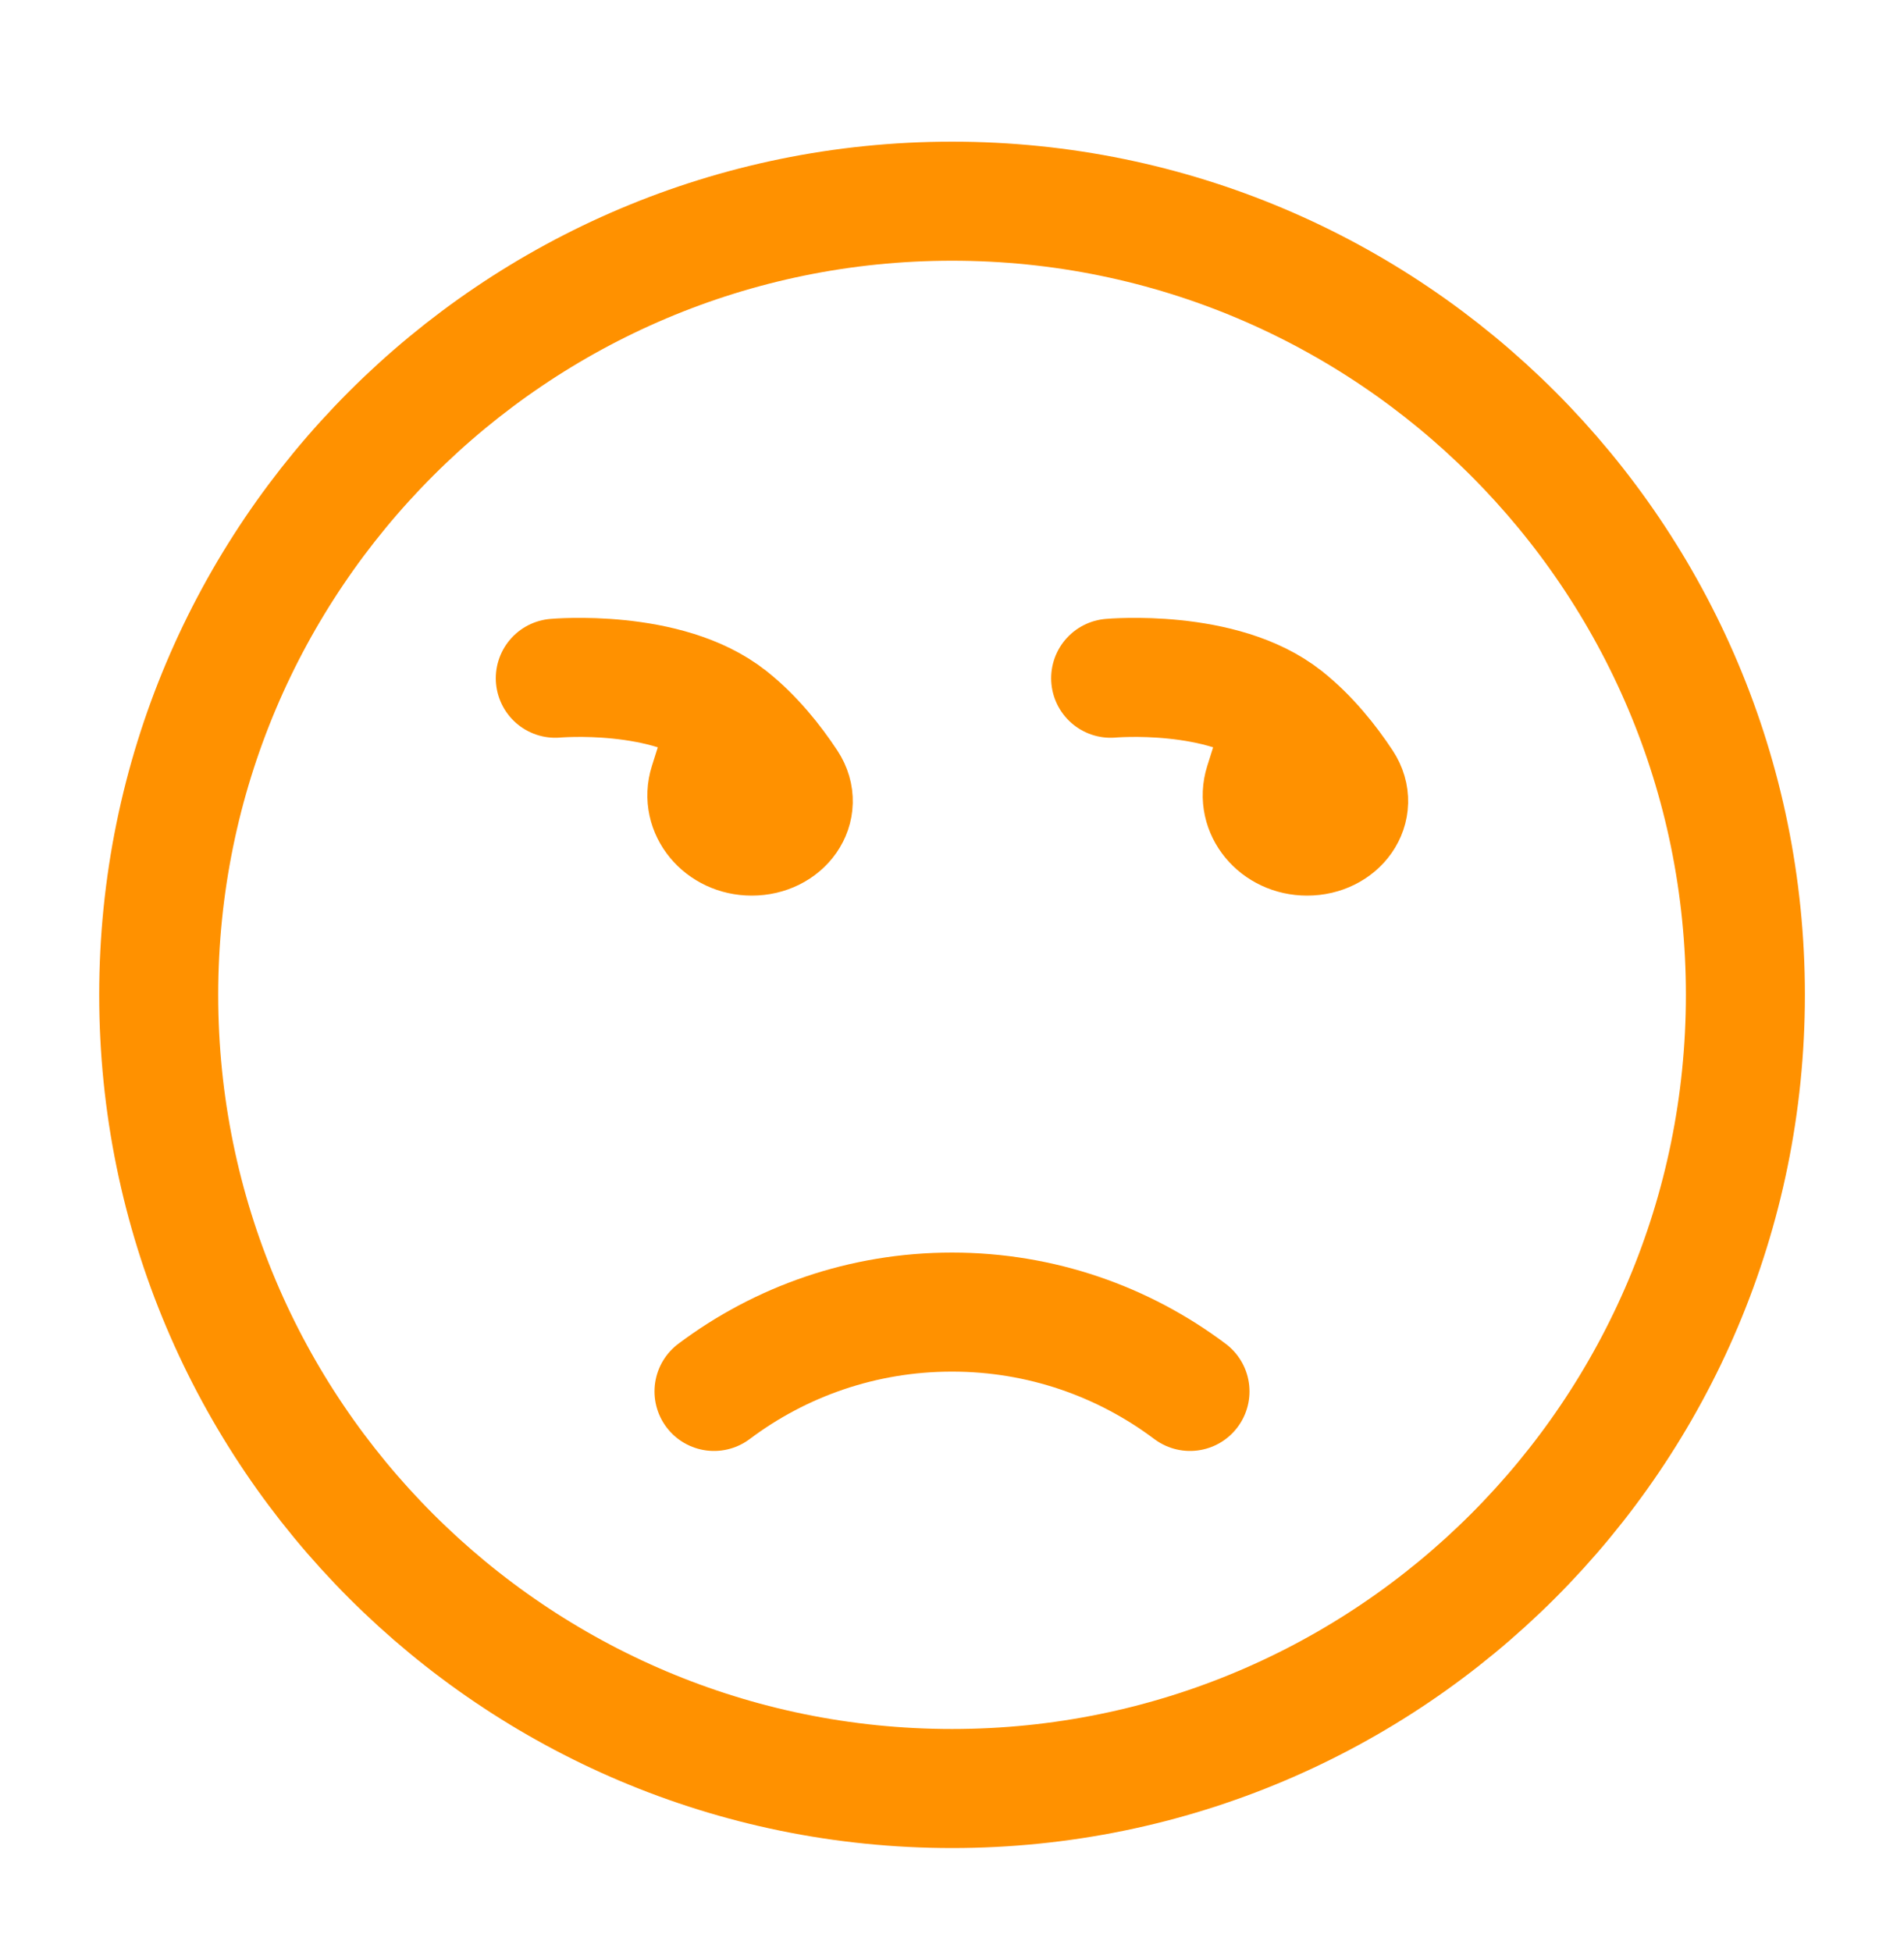
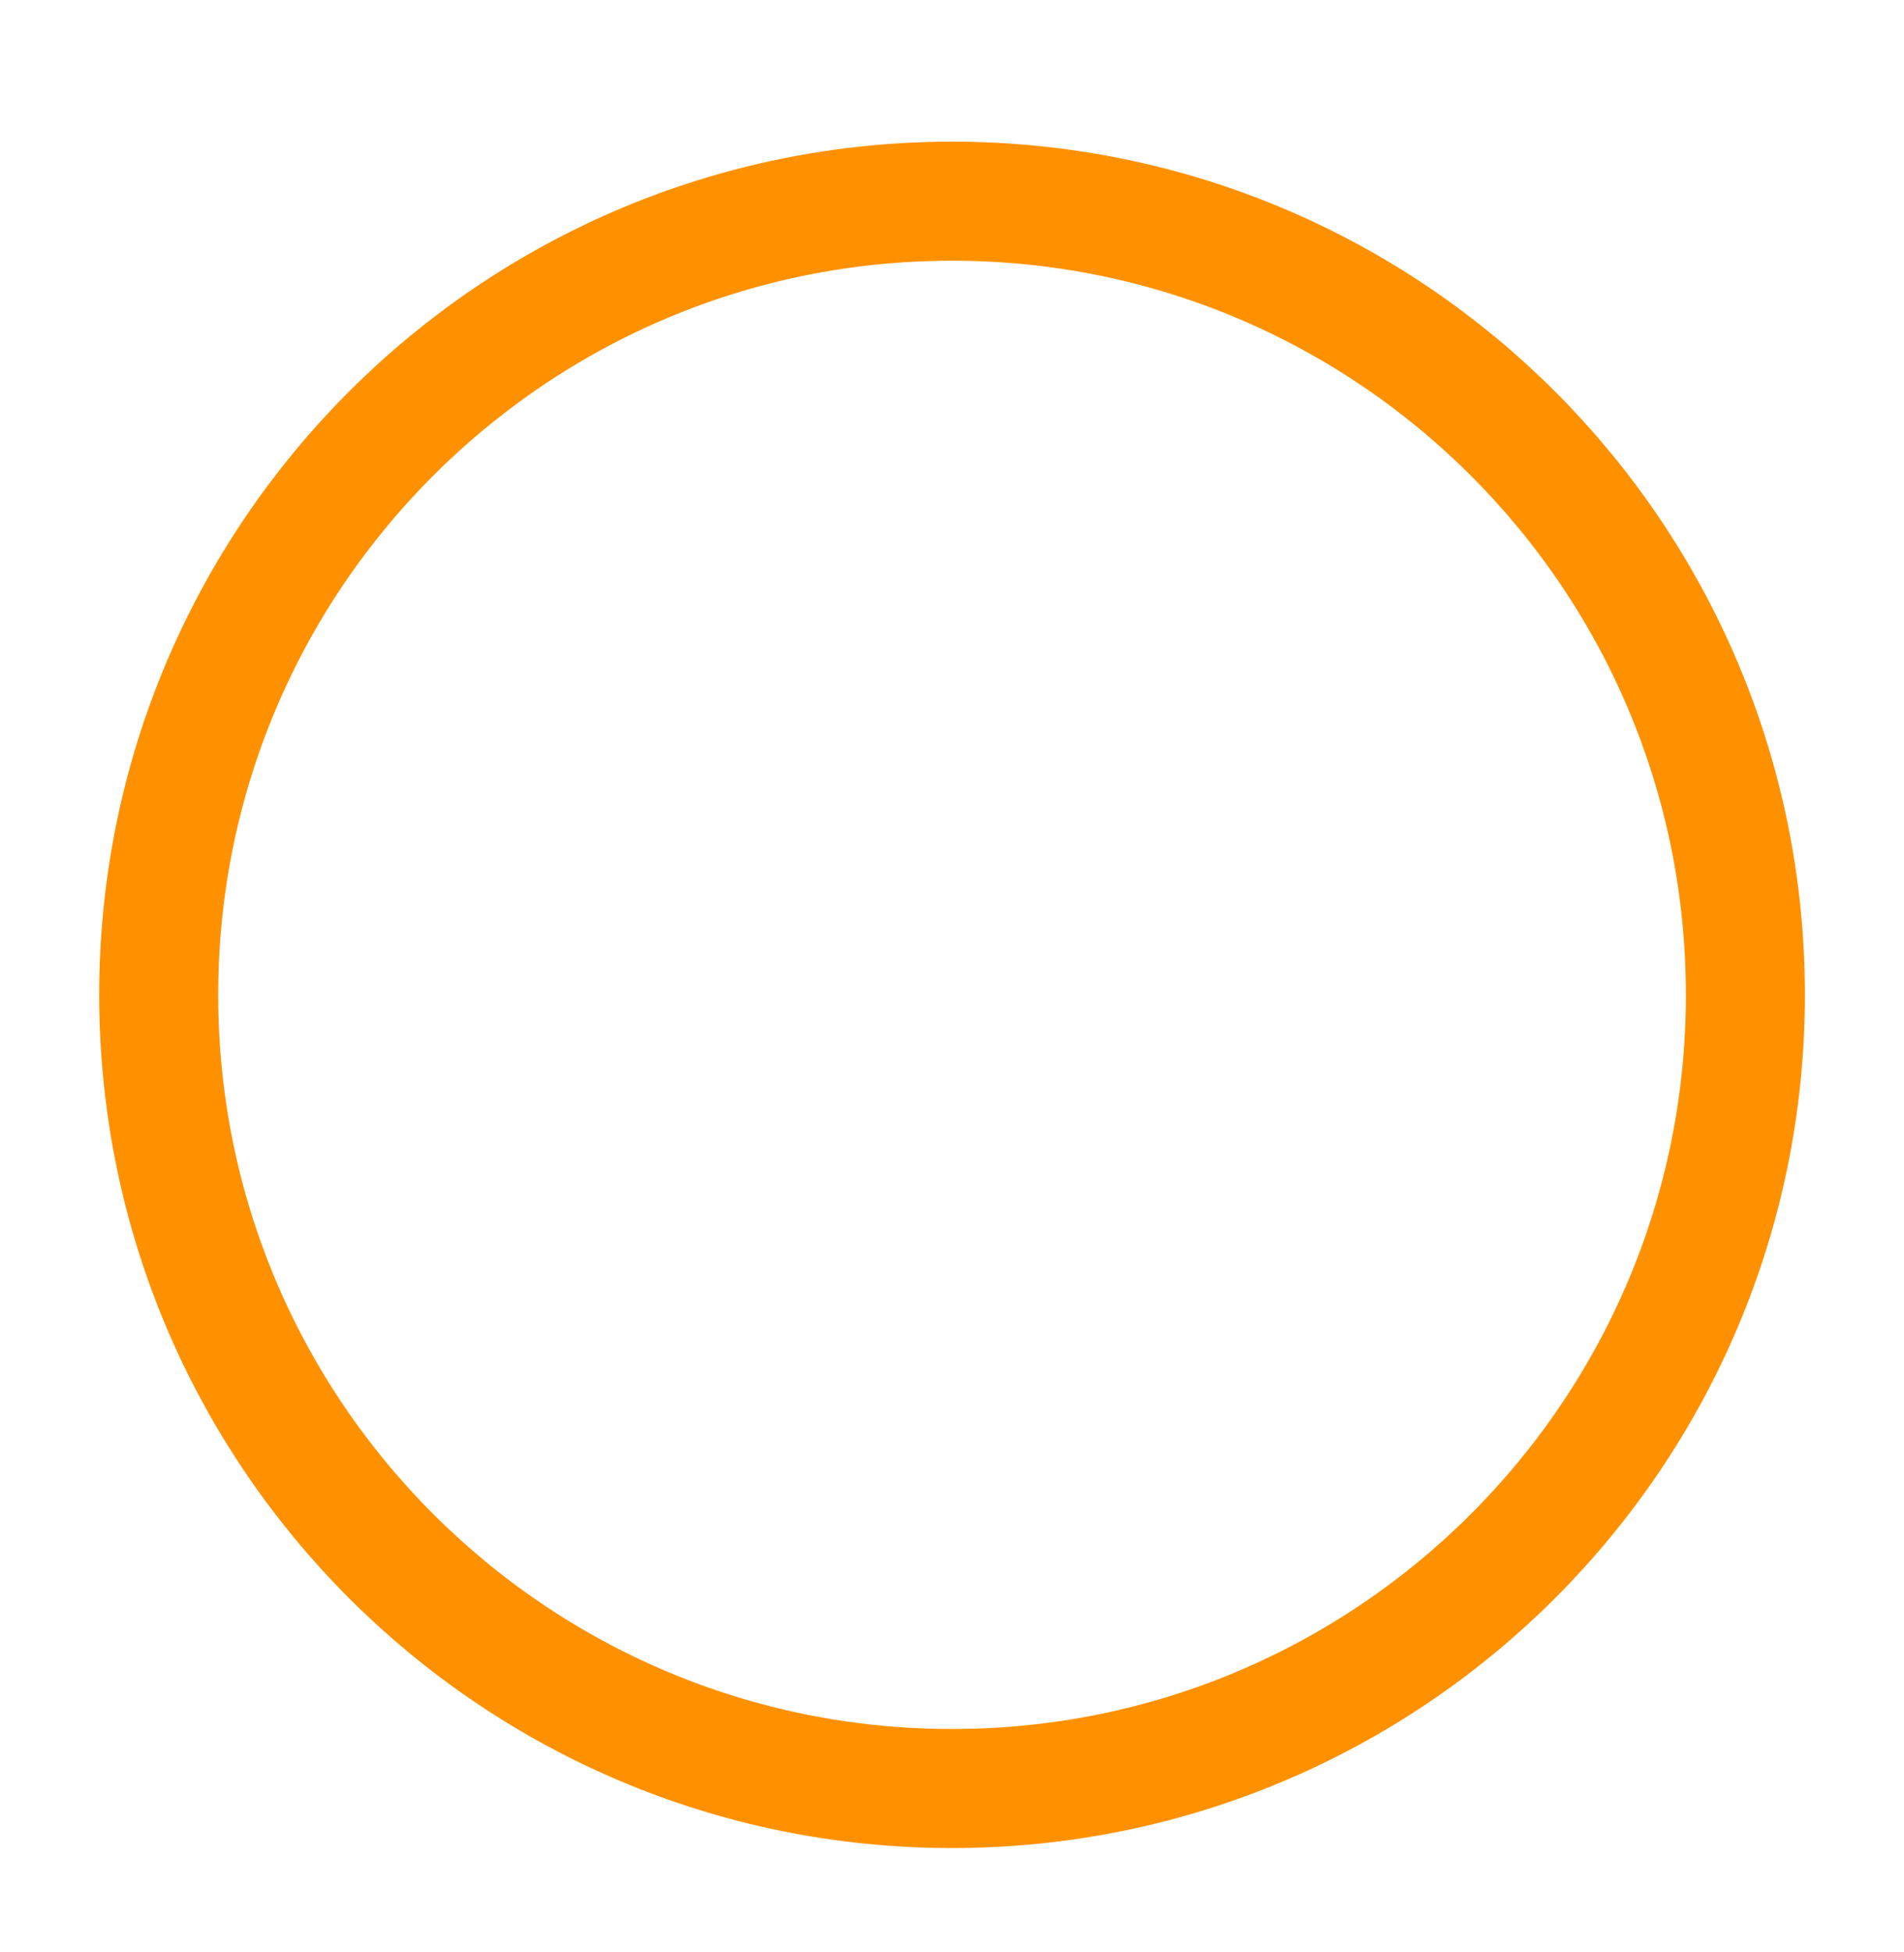
<svg xmlns="http://www.w3.org/2000/svg" fill="none" height="41" viewBox="0 0 40 41" width="40">
  <g stroke="#ff9100" stroke-linecap="round" stroke-linejoin="round" stroke-width="2.5">
    <path d="m20.001 37.559c9.205 0 16.667-7.462 16.667-16.667 0-9.205-7.462-16.667-16.667-16.667-9.205 0-16.667 7.462-16.667 16.667 0 9.205 7.462 16.667 16.667 16.667z" />
-     <path d="m15 29.22c1.393-1.046 3.124-1.666 5-1.666s3.607.62 5 1.666" />
-     <path d="m11.666 14.243s2.349-.212 3.66.829m0 0-.439 1.391c-.173.549.279 1.095.906 1.095.659 0 1.094-.594.755-1.109-.301-.456-.71-.971-1.222-1.378zm8.007-.829s2.349-.212 3.66.829m0 0-.439 1.391c-.173.549.279 1.095.906 1.095.659 0 1.094-.594.755-1.109-.301-.456-.71-.971-1.222-1.378z" />
  </g>
</svg>